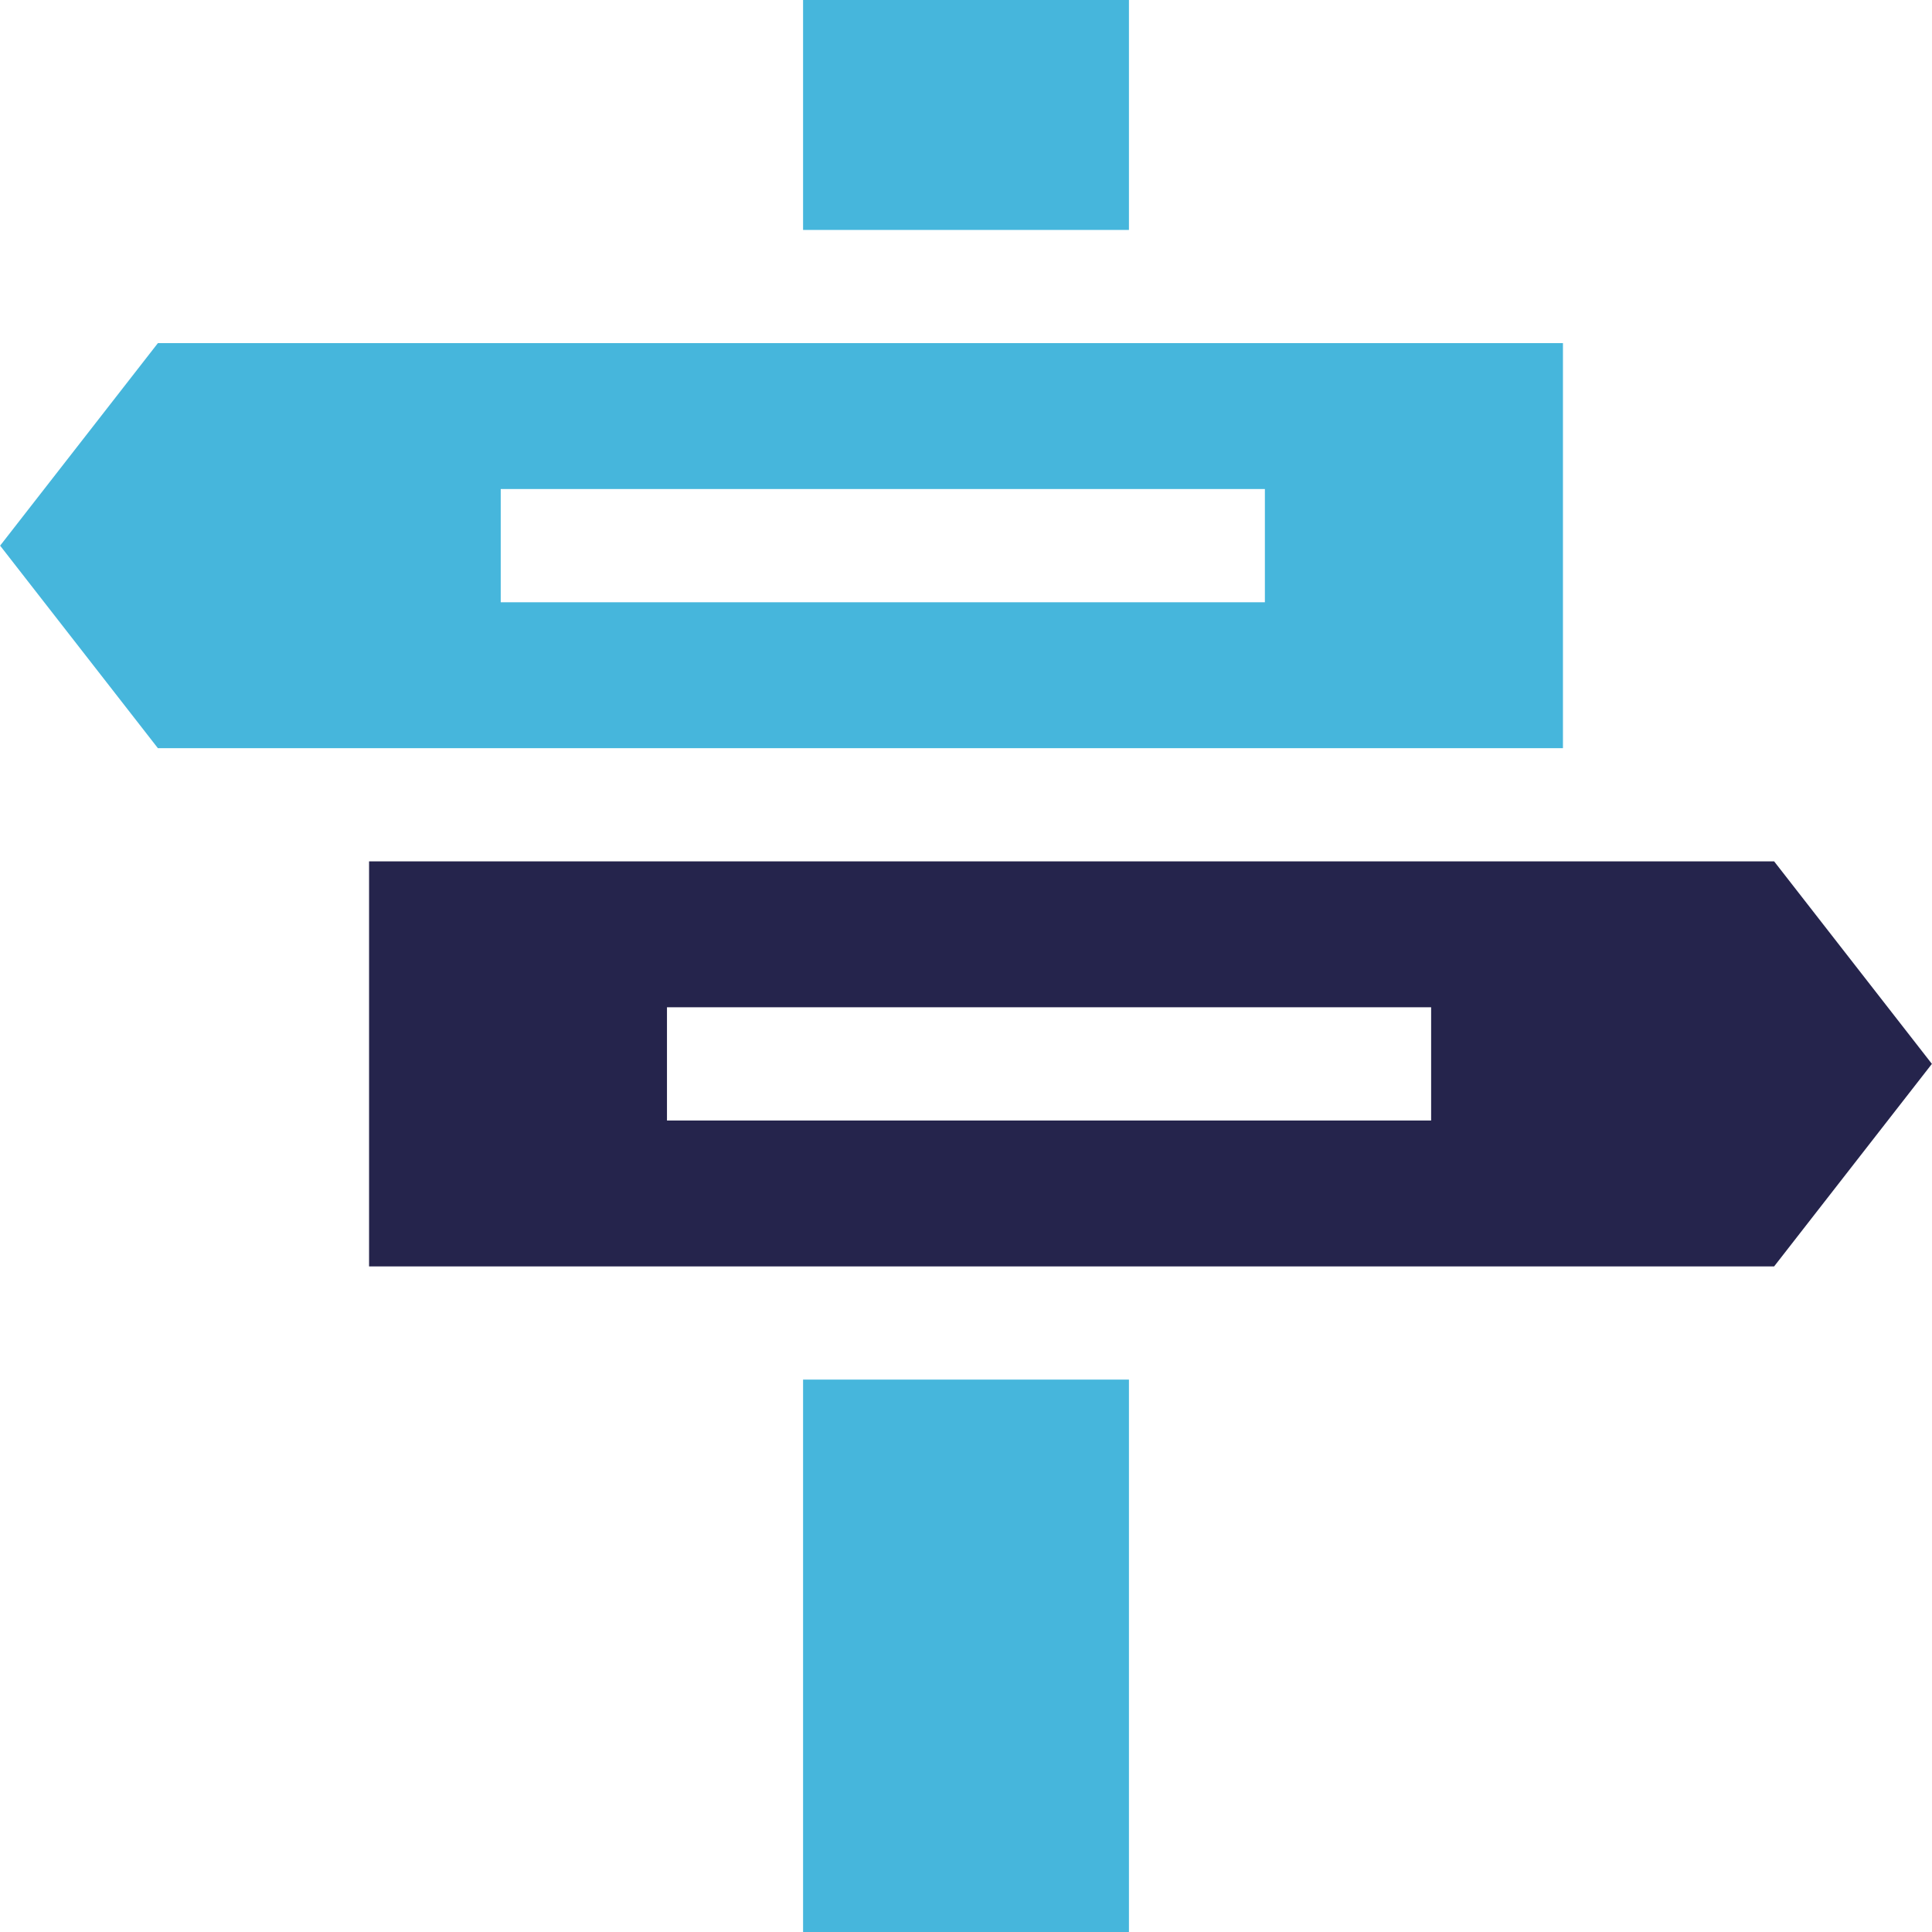
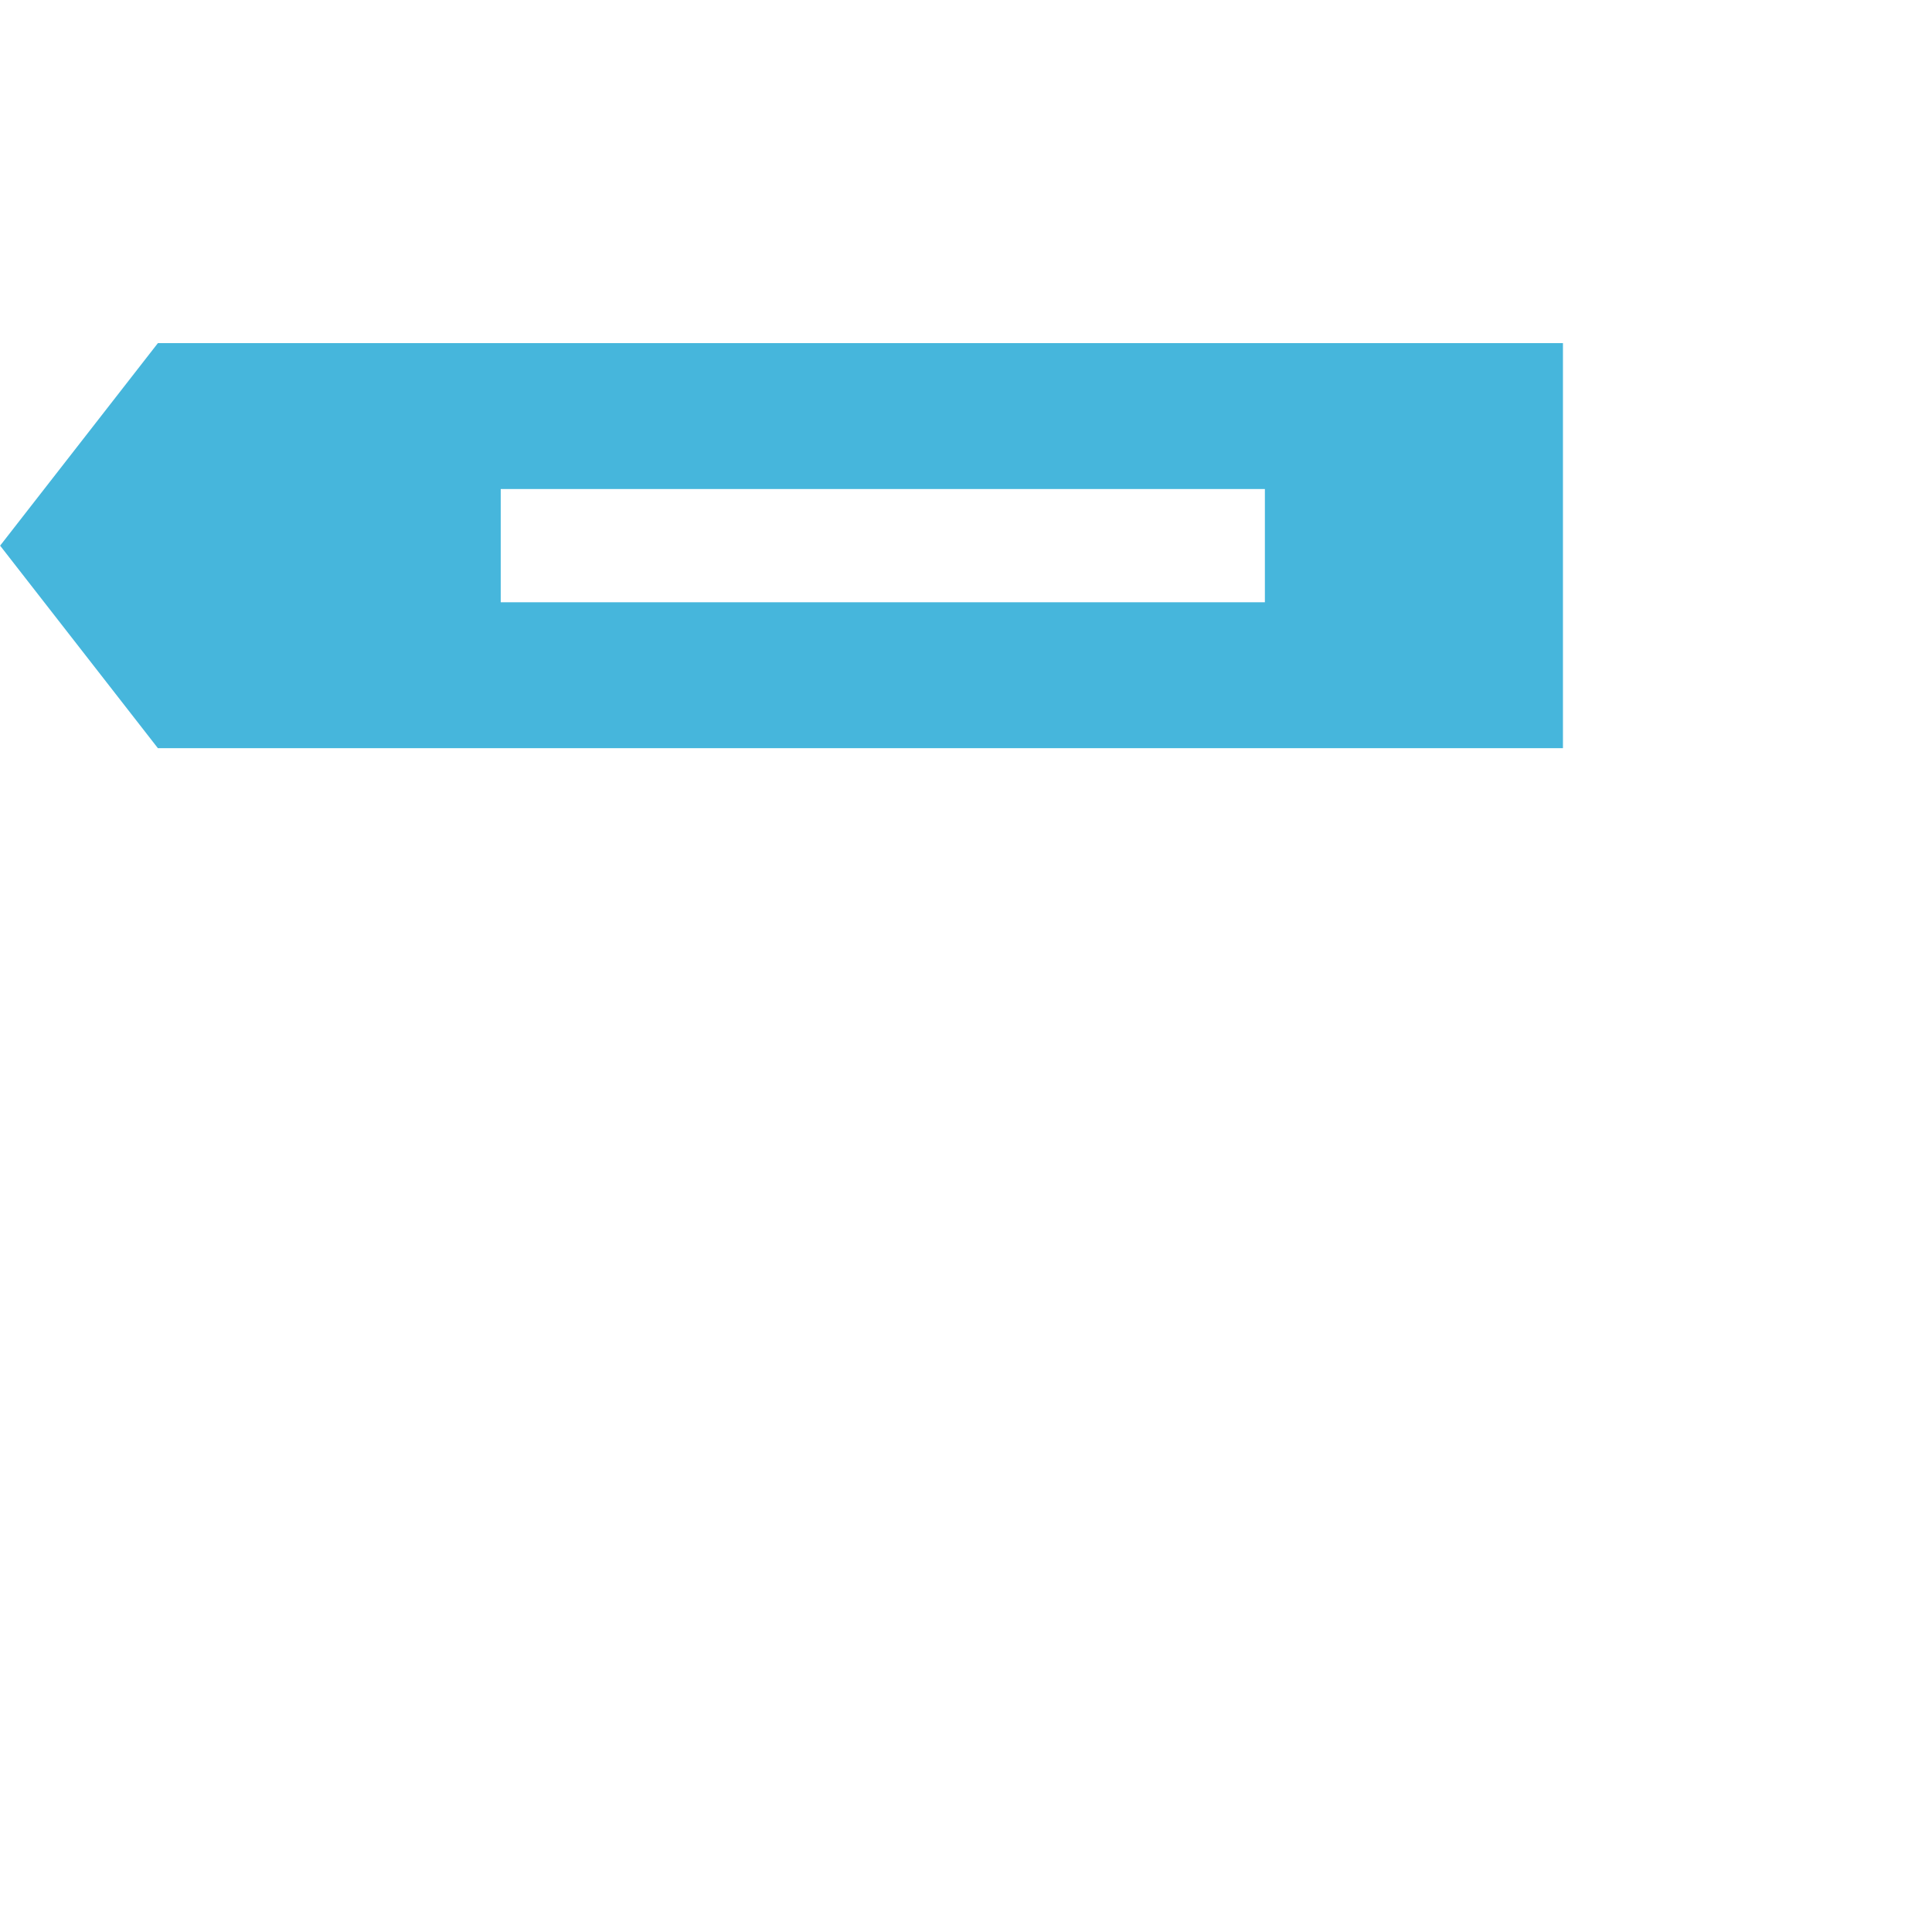
<svg xmlns="http://www.w3.org/2000/svg" viewBox="0 0 512 512" id="vector">
-   <path id="path_6" d="M 212.825 365.607 L 299.18 365.607 L 299.18 512.004 L 212.825 512.004 Z" fill="#46b6dc" />
-   <path id="path_7" d="M 212.825 0 L 299.18 0 L 299.18 60.937 L 212.825 60.937 Z" fill="#46b6dc" />
-   <path id="path_8" d="M 97.807 228.272 L 97.807 335.607 L 470.164 335.607 L 511.972 281.94 L 470.164 228.273 L 97.807 228.273 Z M 176.755 266.94 L 379.264 266.94 L 379.264 296.94 L 176.755 296.94 Z" fill="#25244c" />
  <path id="path_9" d="M 414.198 198.272 L 414.198 90.937 L 41.841 90.937 L 0.033 144.604 L 41.841 198.272 Z M 132.698 129.604 L 335.207 129.604 L 335.207 159.604 L 132.698 159.604 Z" fill="#46b6dc" />
</svg>